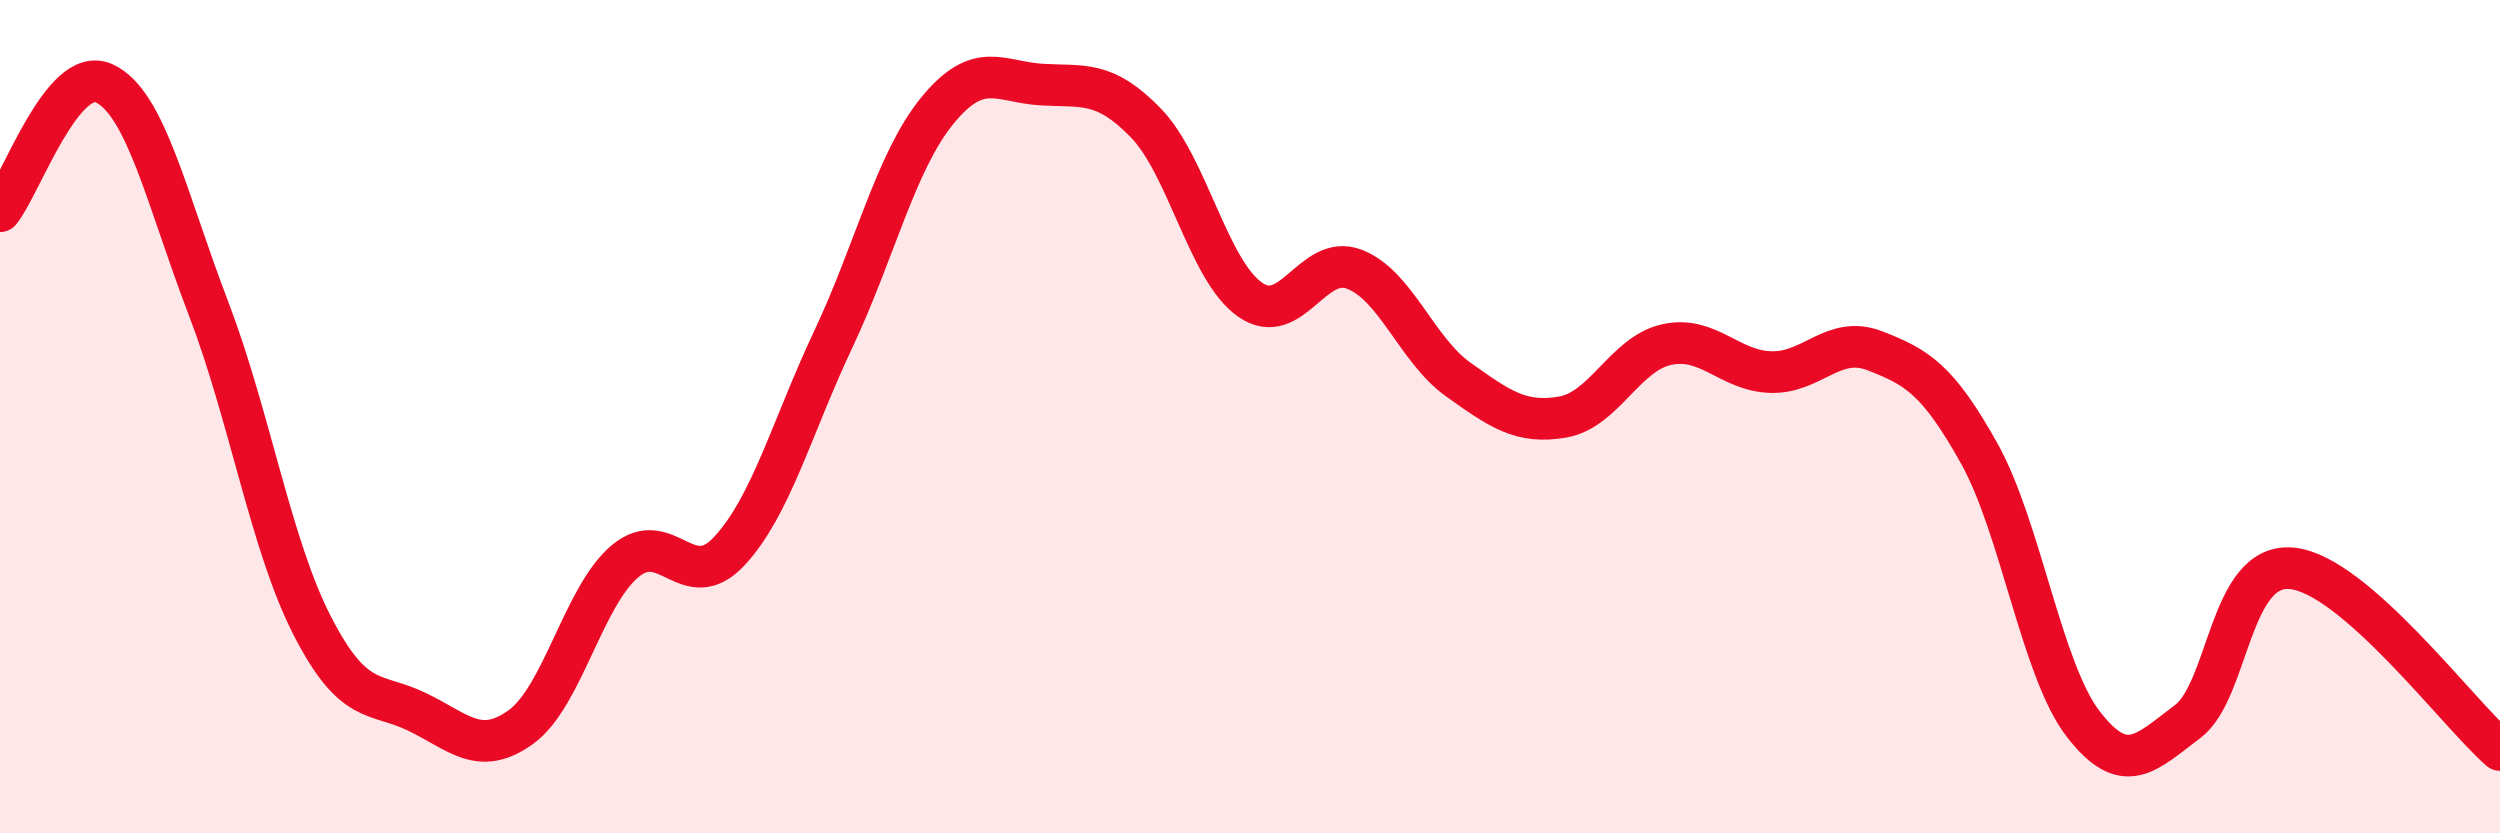
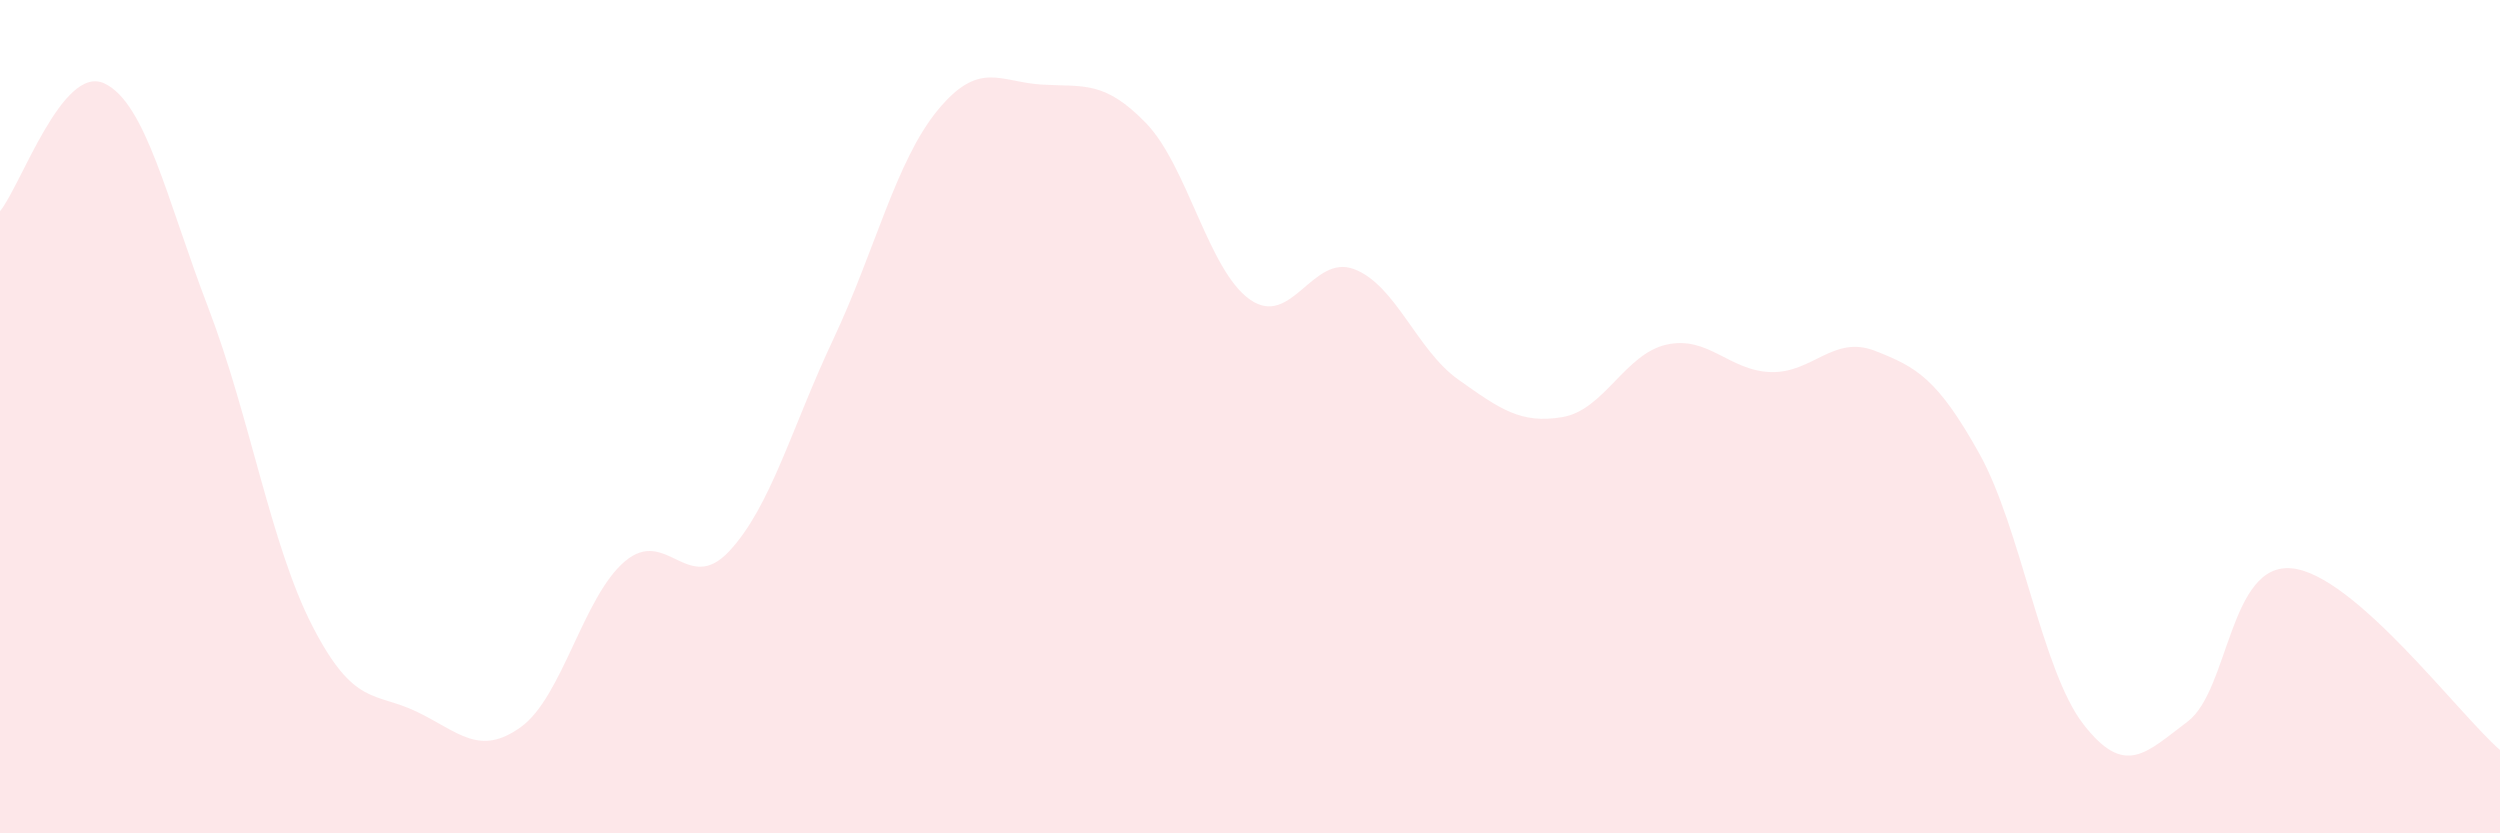
<svg xmlns="http://www.w3.org/2000/svg" width="60" height="20" viewBox="0 0 60 20">
  <path d="M 0,5.07 C 0.5,4.46 1.5,1.54 2.5,2 C 3.5,2.46 4,4.78 5,7.39 C 6,10 6.5,13.09 7.5,15.03 C 8.5,16.97 9,16.6 10,17.08 C 11,17.56 11.5,18.17 12.5,17.45 C 13.5,16.73 14,14.31 15,13.47 C 16,12.63 16.5,14.3 17.5,13.23 C 18.5,12.16 19,10.26 20,8.14 C 21,6.02 21.5,3.87 22.5,2.65 C 23.5,1.43 24,1.97 25,2.03 C 26,2.09 26.5,1.92 27.5,2.95 C 28.5,3.98 29,6.49 30,7.19 C 31,7.89 31.5,6.08 32.5,6.46 C 33.5,6.84 34,8.4 35,9.11 C 36,9.82 36.5,10.18 37.5,10.01 C 38.5,9.84 39,8.49 40,8.27 C 41,8.05 41.5,8.9 42.5,8.93 C 43.5,8.96 44,8.03 45,8.42 C 46,8.81 46.5,9.09 47.5,10.88 C 48.5,12.67 49,16.09 50,17.38 C 51,18.67 51.5,18.07 52.5,17.32 C 53.5,16.57 53.5,13.5 55,13.64 C 56.5,13.78 59,17.13 60,18L60 20L0 20Z" fill="#EB0A25" opacity="0.1" stroke-linecap="round" stroke-linejoin="round" />
-   <path d="M 0,5.07 C 0.5,4.46 1.5,1.54 2.5,2 C 3.5,2.46 4,4.78 5,7.39 C 6,10 6.5,13.09 7.5,15.03 C 8.5,16.97 9,16.6 10,17.08 C 11,17.56 11.5,18.17 12.5,17.45 C 13.5,16.73 14,14.31 15,13.47 C 16,12.63 16.5,14.3 17.5,13.23 C 18.5,12.16 19,10.26 20,8.14 C 21,6.02 21.5,3.87 22.5,2.65 C 23.5,1.43 24,1.97 25,2.03 C 26,2.09 26.5,1.92 27.5,2.95 C 28.5,3.98 29,6.49 30,7.19 C 31,7.89 31.5,6.08 32.5,6.46 C 33.5,6.84 34,8.4 35,9.11 C 36,9.82 36.5,10.18 37.5,10.01 C 38.5,9.84 39,8.49 40,8.27 C 41,8.05 41.5,8.9 42.5,8.93 C 43.5,8.96 44,8.03 45,8.42 C 46,8.81 46.5,9.09 47.5,10.88 C 48.5,12.67 49,16.09 50,17.38 C 51,18.67 51.5,18.07 52.5,17.32 C 53.5,16.57 53.5,13.5 55,13.64 C 56.5,13.78 59,17.13 60,18" stroke="#EB0A25" stroke-width="1" fill="none" stroke-linecap="round" stroke-linejoin="round" />
</svg>